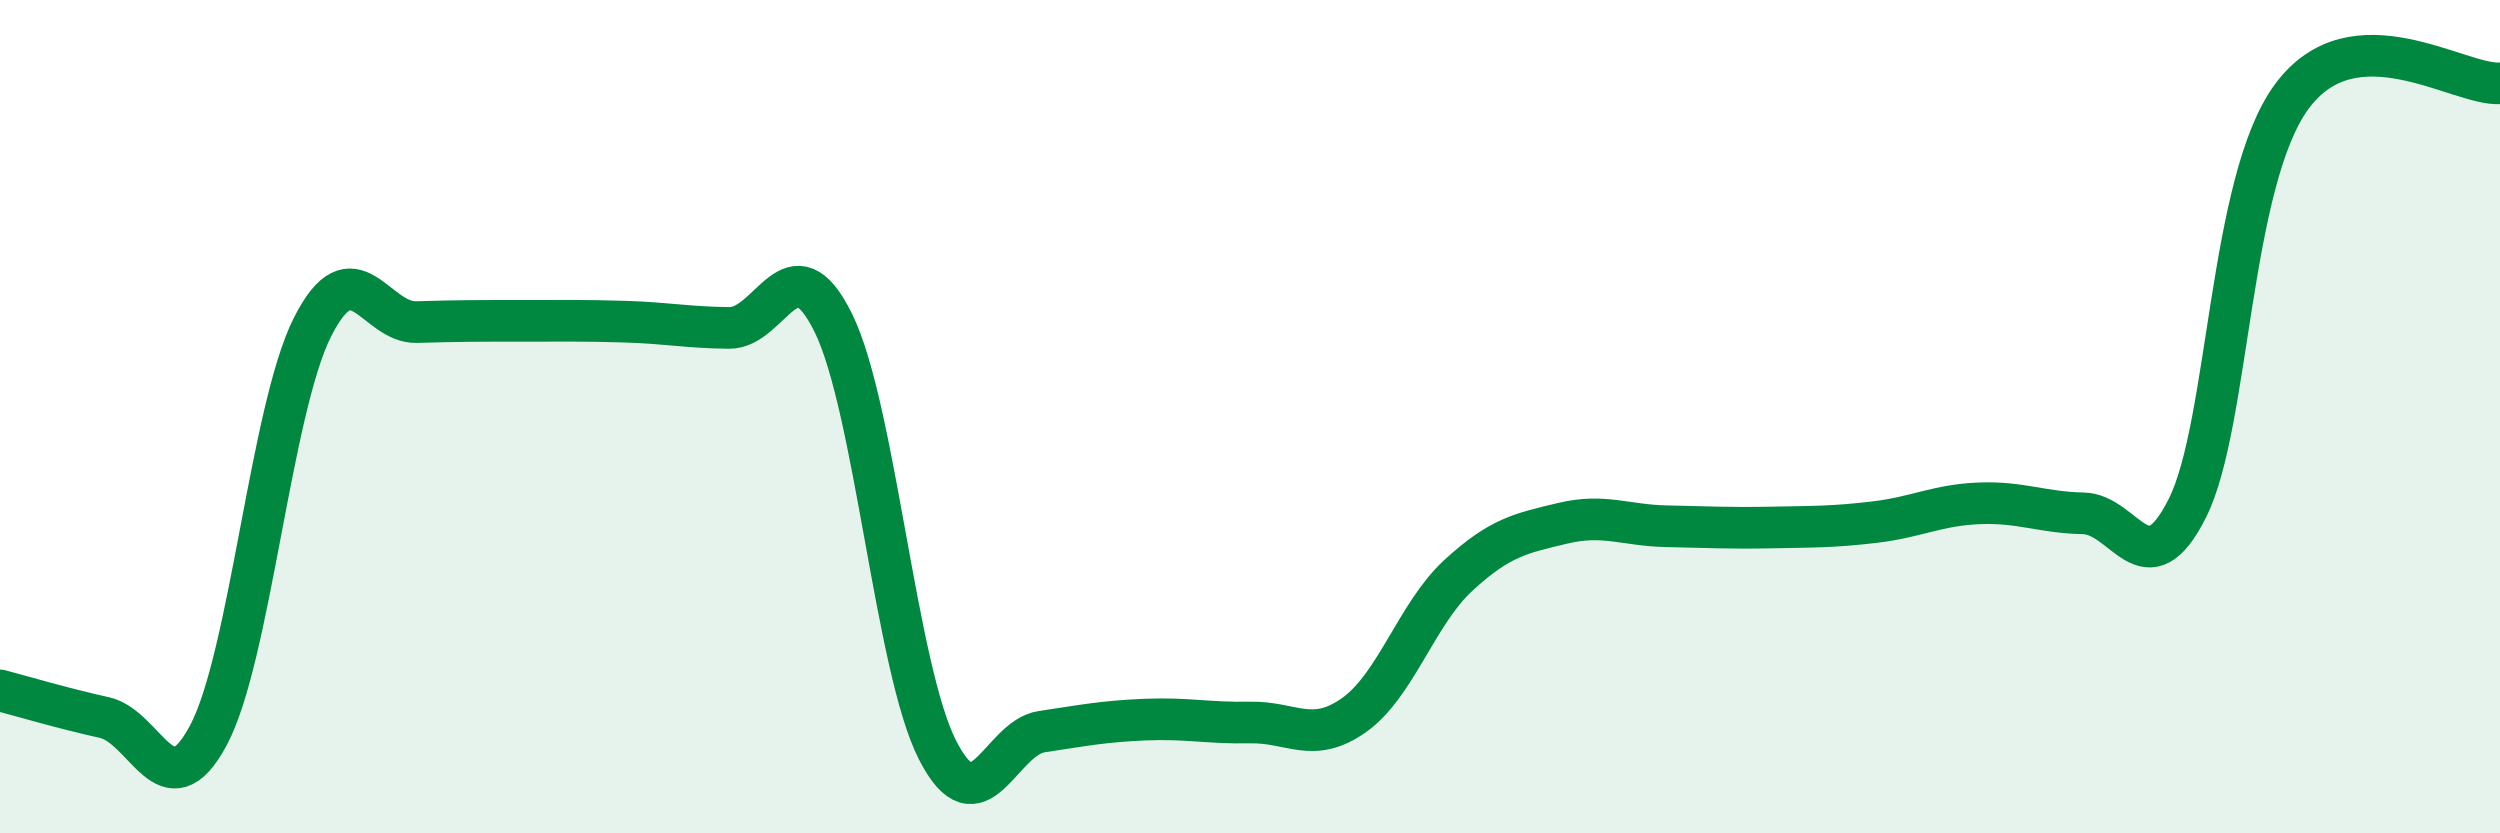
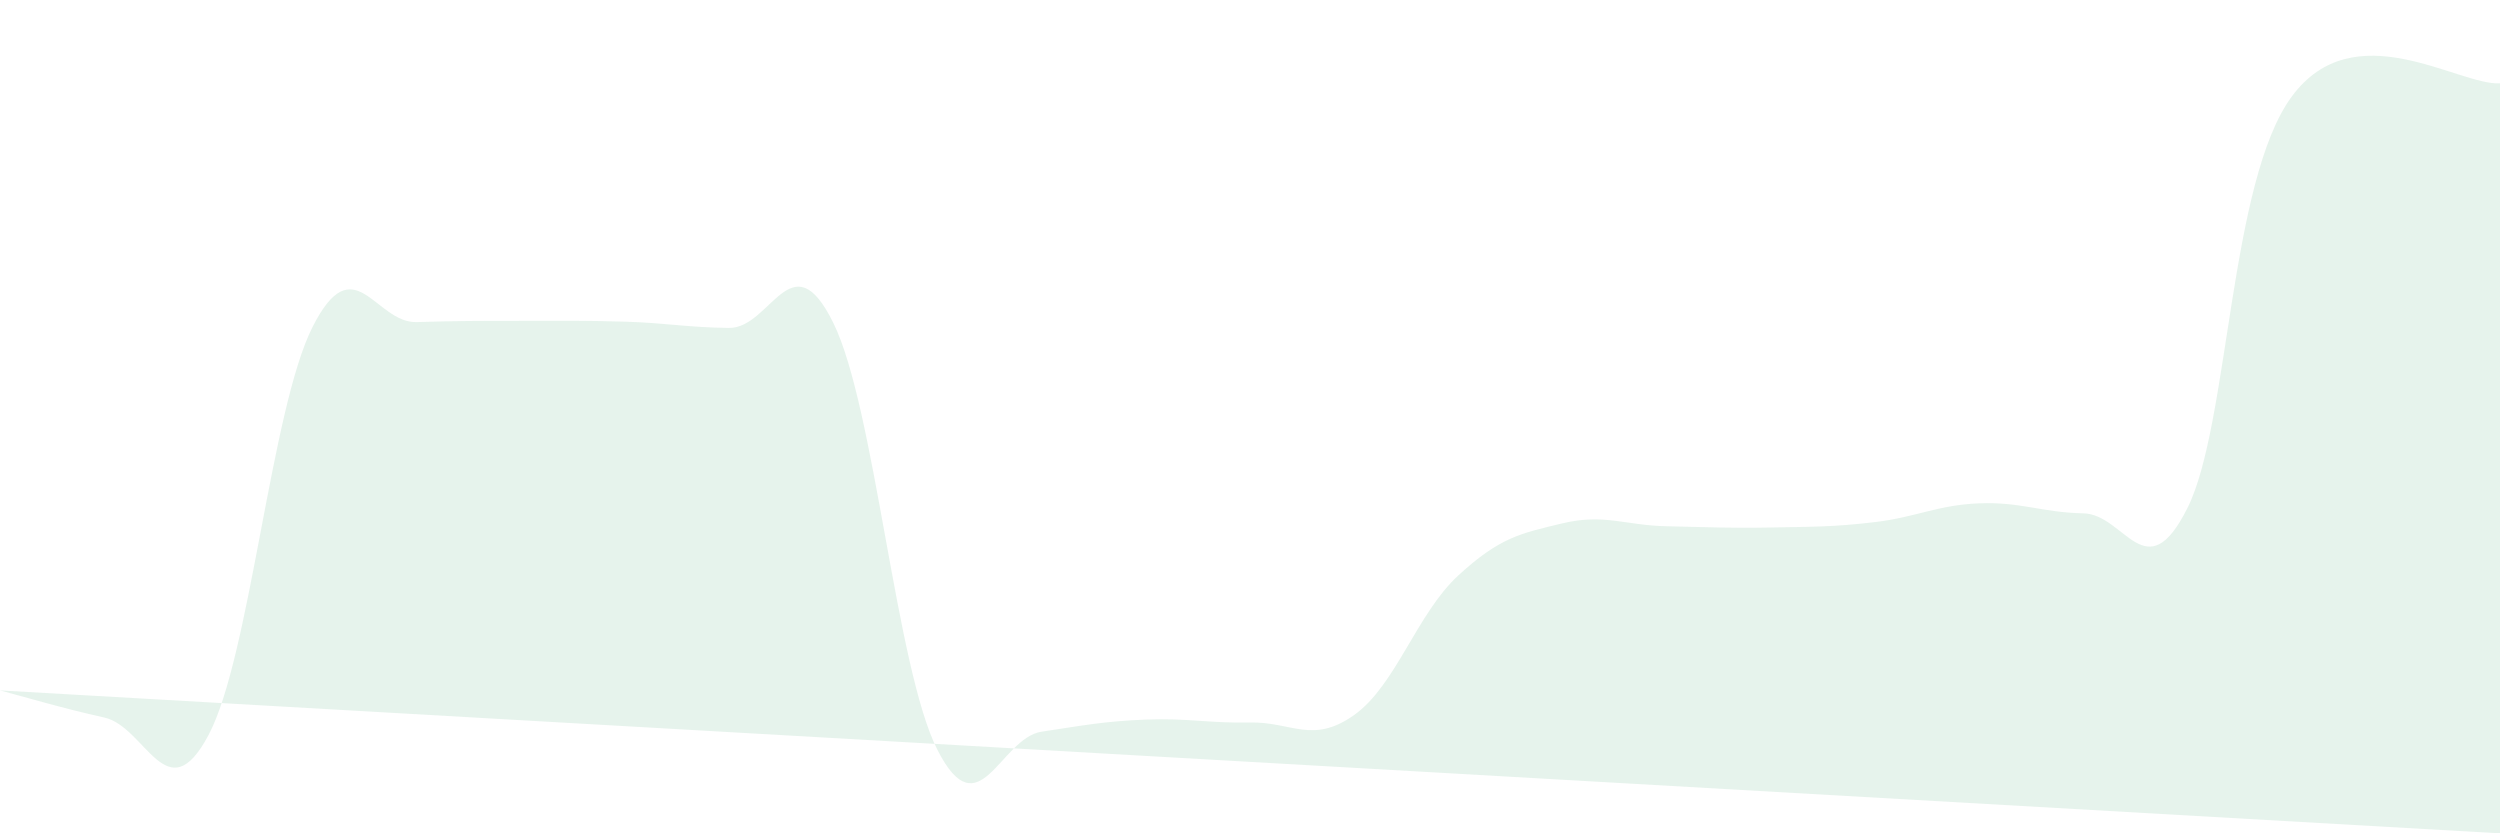
<svg xmlns="http://www.w3.org/2000/svg" width="60" height="20" viewBox="0 0 60 20">
-   <path d="M 0,16.57 C 0.5,16.7 1.5,17 2.5,17.22 C 3.5,17.44 4,19.52 5,17.65 C 6,15.78 6.5,9.83 7.5,7.85 C 8.5,5.87 9,7.76 10,7.73 C 11,7.7 11.5,7.7 12.5,7.7 C 13.5,7.7 14,7.69 15,7.72 C 16,7.75 16.5,7.86 17.5,7.87 C 18.5,7.88 19,5.72 20,7.75 C 21,9.78 21.5,16.04 22.5,18 C 23.5,19.96 24,17.71 25,17.56 C 26,17.41 26.5,17.31 27.5,17.27 C 28.5,17.23 29,17.36 30,17.34 C 31,17.32 31.5,17.87 32.5,17.16 C 33.5,16.45 34,14.73 35,13.81 C 36,12.89 36.5,12.8 37.5,12.56 C 38.5,12.32 39,12.61 40,12.63 C 41,12.65 41.5,12.68 42.5,12.66 C 43.5,12.64 44,12.65 45,12.53 C 46,12.41 46.5,12.12 47.5,12.08 C 48.5,12.04 49,12.3 50,12.32 C 51,12.34 51.5,14.19 52.5,12.19 C 53.5,10.19 53.5,4.36 55,2.32 C 56.5,0.28 59,2.06 60,2L60 20L0 20Z" fill="#008740" opacity="0.1" stroke-linecap="round" stroke-linejoin="round" />
-   <path d="M 0,16.57 C 0.5,16.7 1.5,17 2.5,17.22 C 3.5,17.44 4,19.52 5,17.65 C 6,15.78 6.5,9.83 7.5,7.85 C 8.5,5.87 9,7.76 10,7.73 C 11,7.7 11.5,7.7 12.5,7.7 C 13.5,7.7 14,7.69 15,7.72 C 16,7.75 16.5,7.86 17.5,7.87 C 18.5,7.88 19,5.72 20,7.75 C 21,9.78 21.5,16.04 22.5,18 C 23.5,19.96 24,17.71 25,17.56 C 26,17.41 26.5,17.31 27.5,17.27 C 28.5,17.23 29,17.36 30,17.34 C 31,17.32 31.5,17.87 32.5,17.16 C 33.5,16.45 34,14.73 35,13.81 C 36,12.89 36.5,12.8 37.5,12.56 C 38.5,12.32 39,12.61 40,12.63 C 41,12.65 41.5,12.68 42.5,12.66 C 43.5,12.64 44,12.65 45,12.53 C 46,12.41 46.5,12.12 47.5,12.08 C 48.5,12.04 49,12.3 50,12.32 C 51,12.34 51.5,14.19 52.5,12.19 C 53.5,10.19 53.5,4.36 55,2.32 C 56.5,0.28 59,2.06 60,2" stroke="#008740" stroke-width="1" fill="none" stroke-linecap="round" stroke-linejoin="round" />
+   <path d="M 0,16.57 C 0.5,16.7 1.5,17 2.5,17.22 C 3.5,17.44 4,19.52 5,17.65 C 6,15.78 6.5,9.83 7.5,7.85 C 8.5,5.87 9,7.76 10,7.73 C 11,7.7 11.5,7.7 12.5,7.7 C 13.5,7.7 14,7.69 15,7.72 C 16,7.75 16.5,7.86 17.5,7.87 C 18.5,7.88 19,5.72 20,7.75 C 21,9.78 21.5,16.04 22.5,18 C 23.5,19.96 24,17.71 25,17.56 C 26,17.41 26.5,17.31 27.5,17.27 C 28.5,17.23 29,17.36 30,17.34 C 31,17.32 31.5,17.87 32.5,17.16 C 33.5,16.45 34,14.73 35,13.81 C 36,12.89 36.5,12.8 37.5,12.56 C 38.5,12.32 39,12.61 40,12.63 C 41,12.65 41.5,12.68 42.5,12.66 C 43.5,12.64 44,12.65 45,12.53 C 46,12.41 46.5,12.12 47.5,12.08 C 48.5,12.04 49,12.3 50,12.32 C 51,12.34 51.5,14.19 52.5,12.19 C 53.5,10.19 53.5,4.36 55,2.32 C 56.5,0.28 59,2.06 60,2L60 20Z" fill="#008740" opacity="0.1" stroke-linecap="round" stroke-linejoin="round" />
</svg>